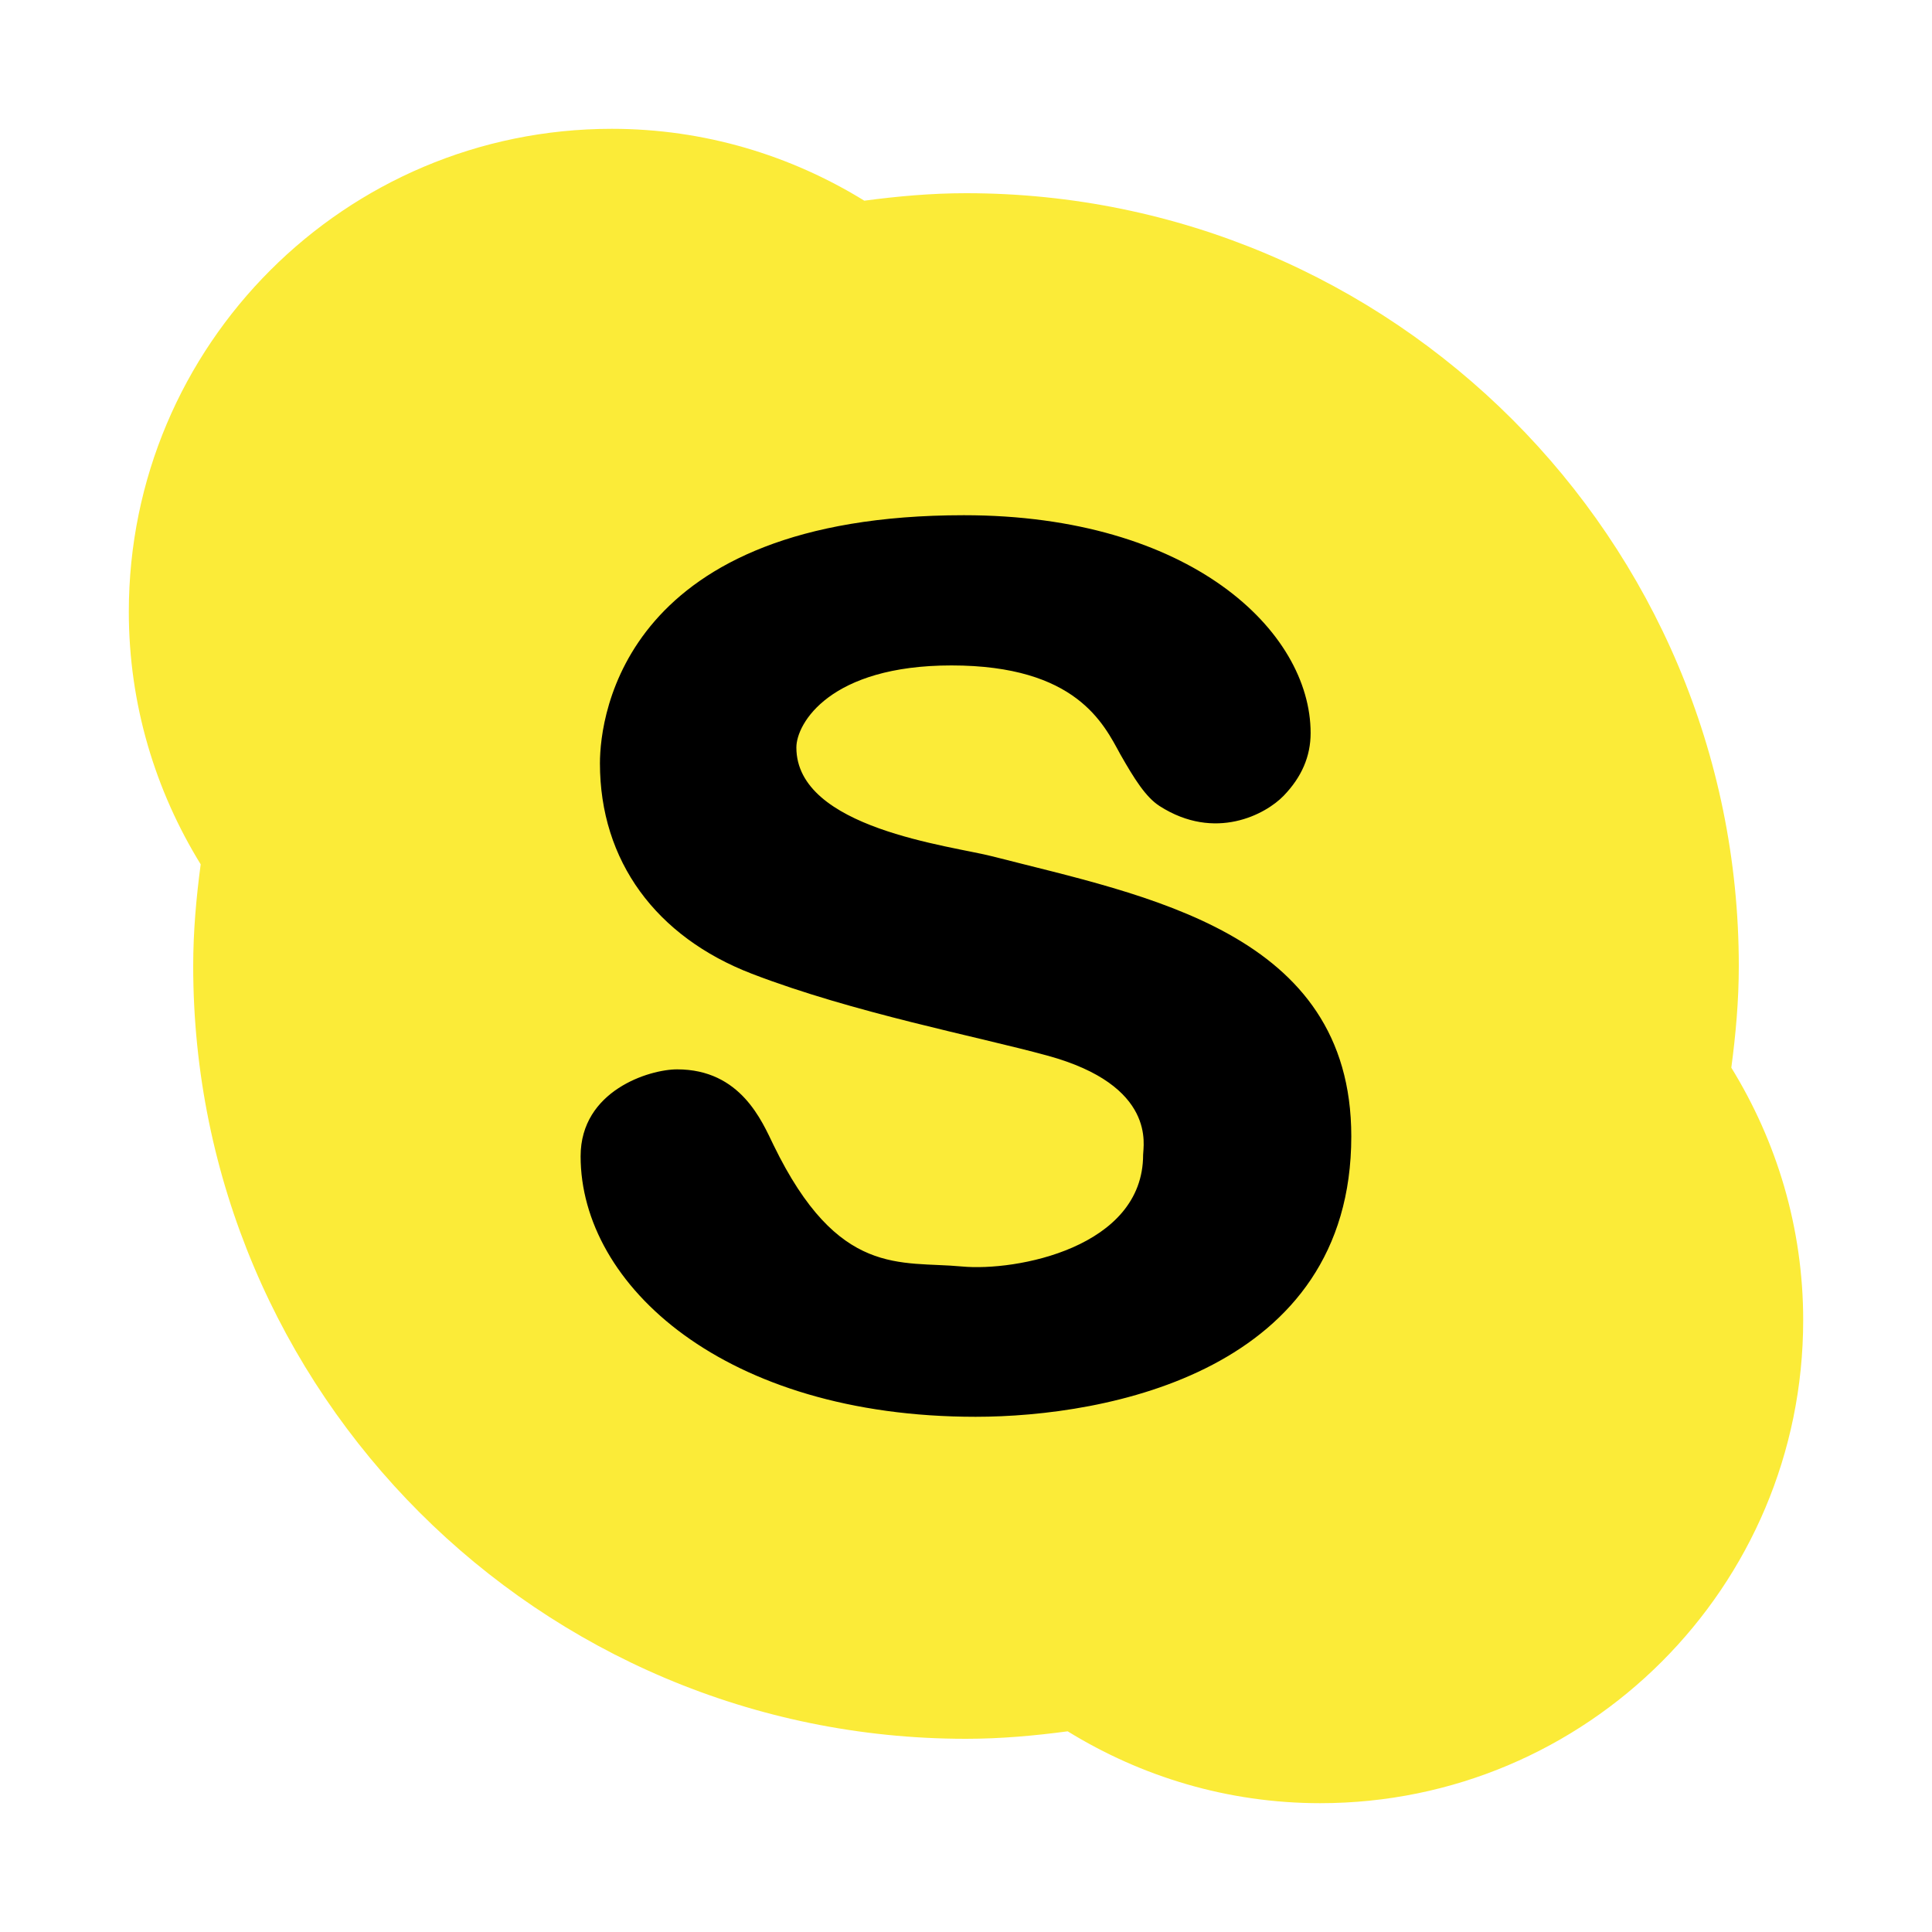
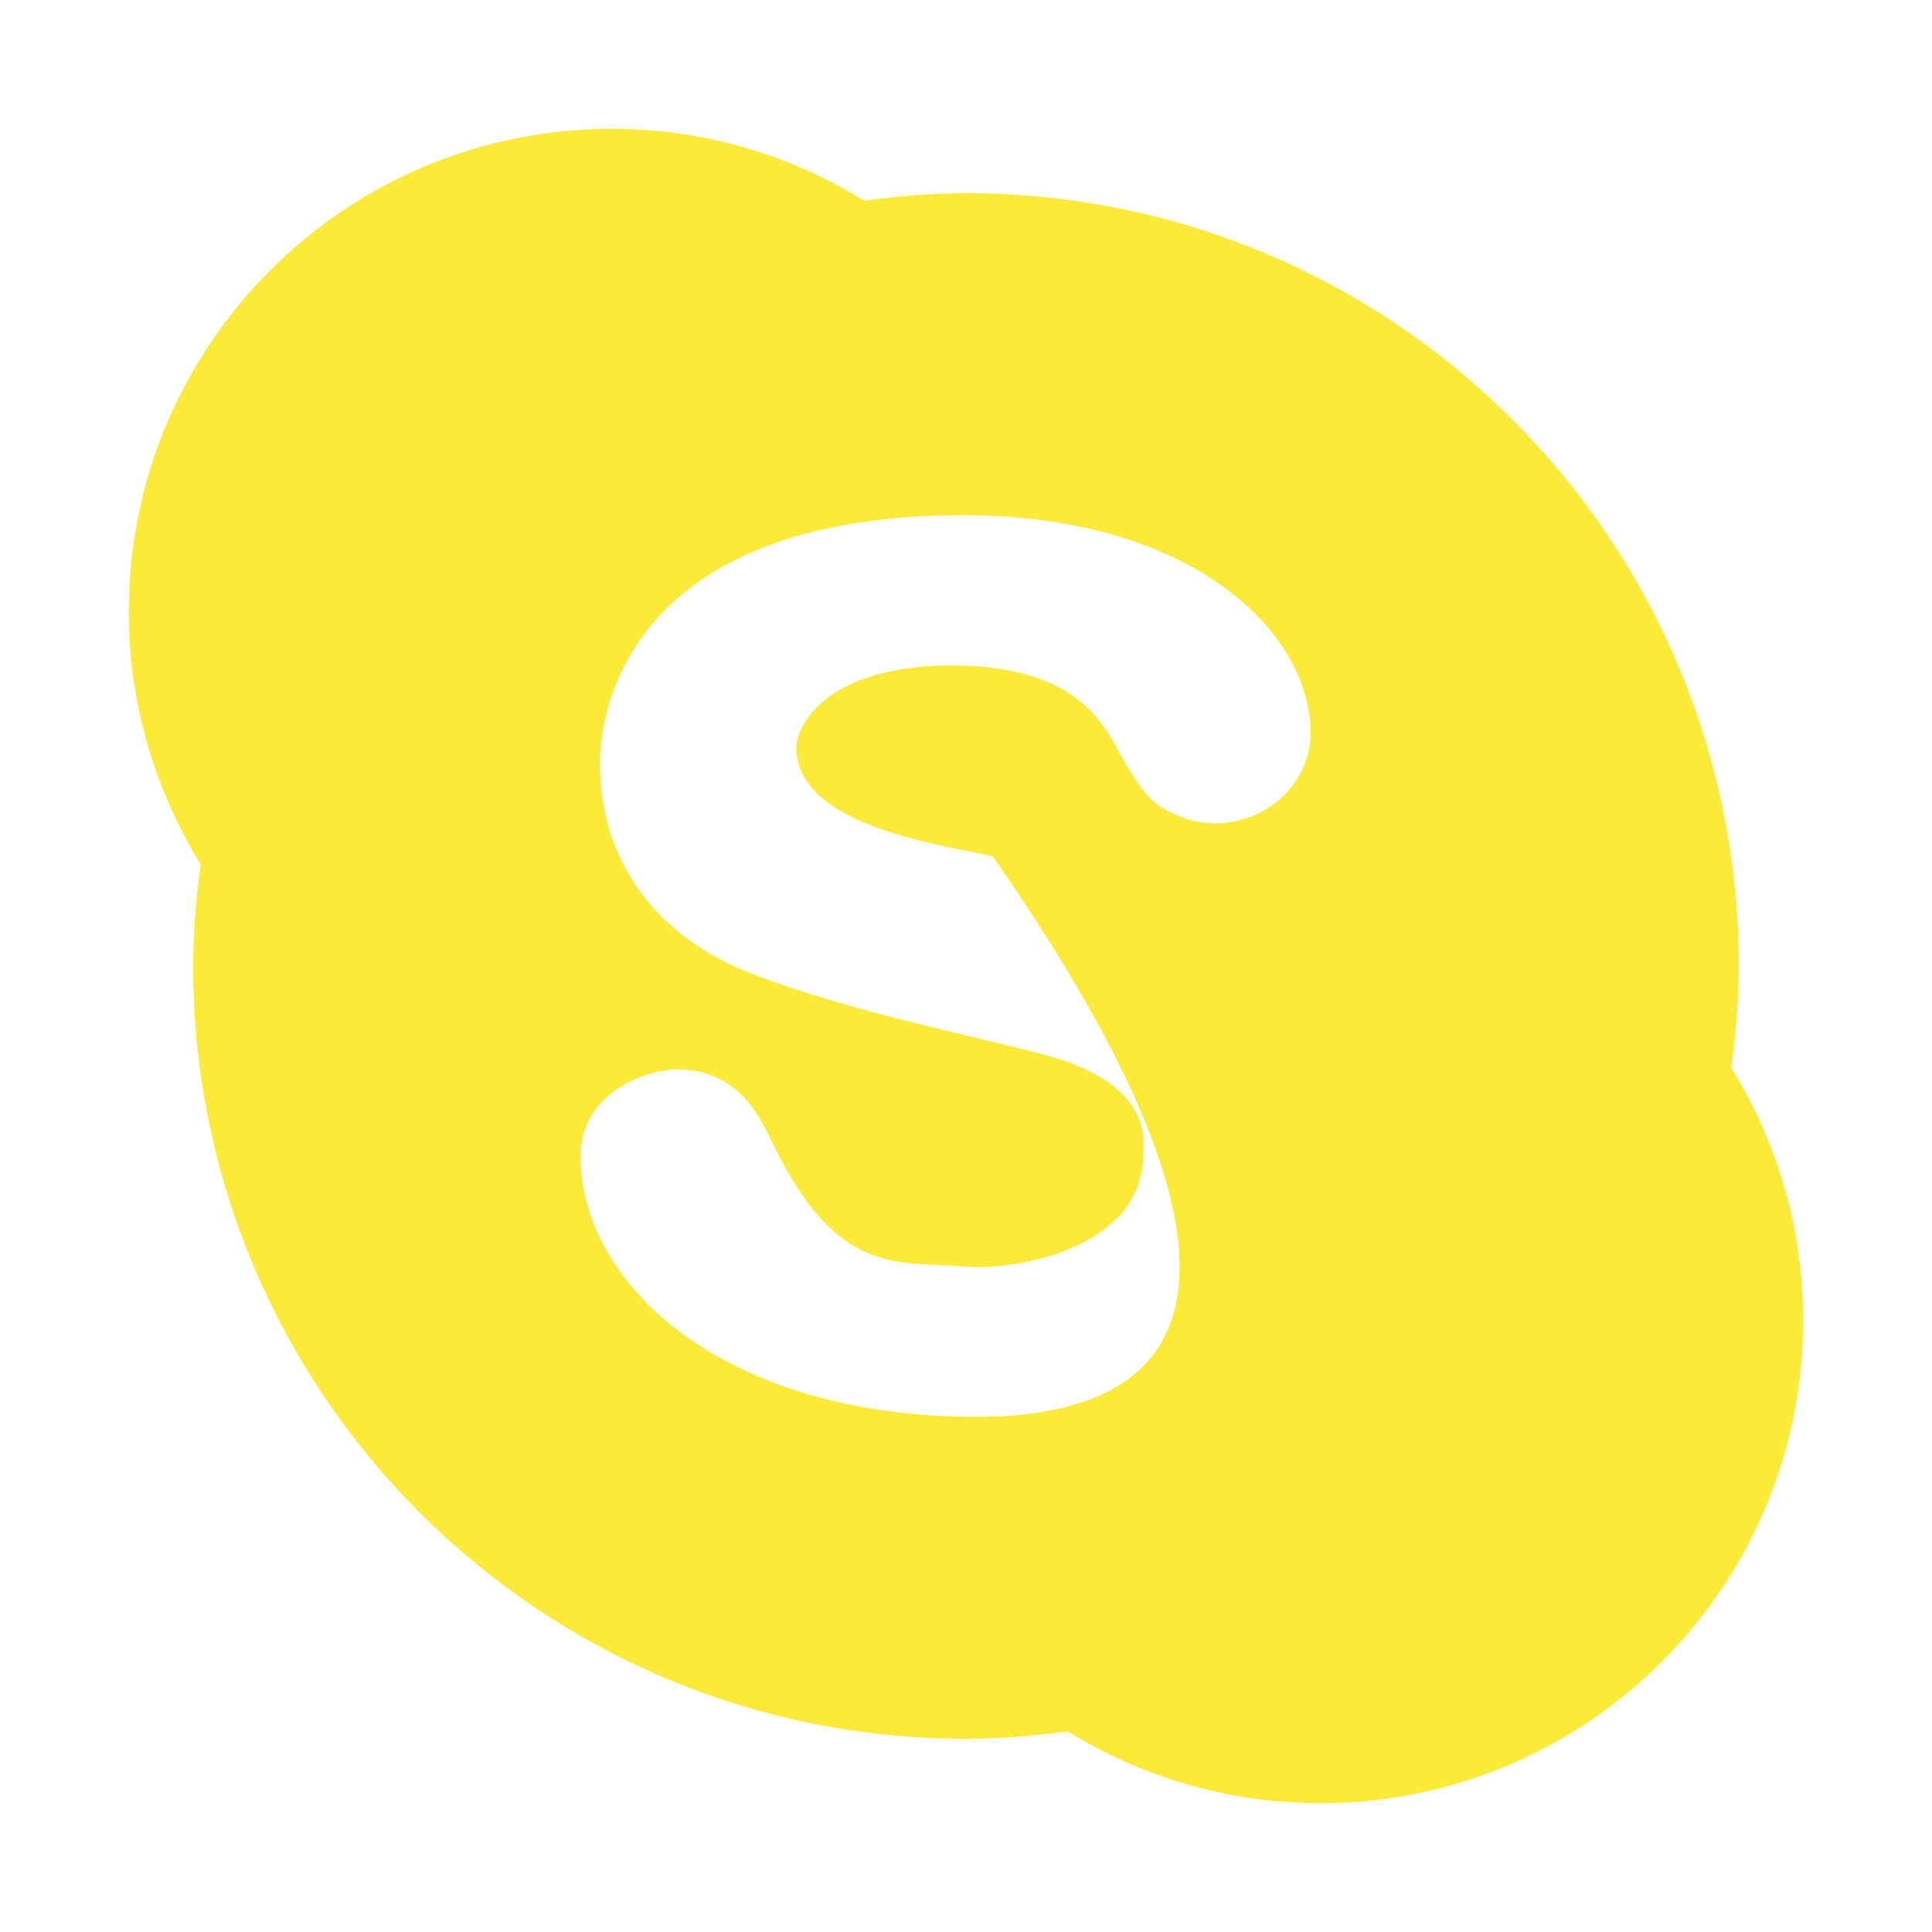
<svg xmlns="http://www.w3.org/2000/svg" width="40" height="40" viewBox="0 0 40 40" fill="none">
-   <rect x="10.4" y="9.6" width="20" height="21.6" fill="black" />
-   <path d="M35.845 22.105C35.937 21.415 36 20.715 36 20C36 11.164 28.836 4 20 4C19.285 4 18.585 4.063 17.895 4.155C16.372 3.217 14.585 2.667 12.667 2.667C7.144 2.667 2.667 7.144 2.667 12.667C2.667 14.585 3.217 16.372 4.155 17.895C4.063 18.585 4 19.285 4 20C4 28.836 11.164 36 20 36C20.715 36 21.415 35.937 22.105 35.845C23.628 36.783 25.415 37.333 27.333 37.333C32.856 37.333 37.333 32.856 37.333 27.333C37.333 25.415 36.783 23.628 35.845 22.105ZM20.199 29.333C15.004 29.333 12.021 26.611 12.021 23.939C12.021 22.576 13.448 22.14 14.019 22.14C15.337 22.14 15.776 23.216 16.016 23.709C17.356 26.464 18.644 26.101 19.913 26.221C21.035 26.327 23.667 25.832 23.667 23.909C23.667 23.725 23.956 22.475 21.684 21.855C20.232 21.457 17.672 20.971 15.565 20.16C13.584 19.397 12.421 17.827 12.421 15.803C12.421 14.791 12.94 10.667 19.956 10.667C24.639 10.667 27.135 13.065 27.135 15.176C27.135 15.661 26.949 16.089 26.577 16.475C26.205 16.86 25.157 17.424 24.009 16.689C23.72 16.504 23.481 16.119 23.196 15.619C22.852 14.991 22.289 13.777 19.699 13.777C17.185 13.777 16.488 14.976 16.488 15.476C16.488 17.156 19.695 17.509 20.556 17.732C23.7 18.543 27.977 19.288 27.977 23.527C27.977 28.393 22.913 29.333 20.199 29.333Z" fill="#FBEB38" />
+   <path d="M35.845 22.105C35.937 21.415 36 20.715 36 20C36 11.164 28.836 4 20 4C19.285 4 18.585 4.063 17.895 4.155C16.372 3.217 14.585 2.667 12.667 2.667C7.144 2.667 2.667 7.144 2.667 12.667C2.667 14.585 3.217 16.372 4.155 17.895C4.063 18.585 4 19.285 4 20C4 28.836 11.164 36 20 36C20.715 36 21.415 35.937 22.105 35.845C23.628 36.783 25.415 37.333 27.333 37.333C32.856 37.333 37.333 32.856 37.333 27.333C37.333 25.415 36.783 23.628 35.845 22.105ZM20.199 29.333C15.004 29.333 12.021 26.611 12.021 23.939C12.021 22.576 13.448 22.14 14.019 22.14C15.337 22.14 15.776 23.216 16.016 23.709C17.356 26.464 18.644 26.101 19.913 26.221C21.035 26.327 23.667 25.832 23.667 23.909C23.667 23.725 23.956 22.475 21.684 21.855C20.232 21.457 17.672 20.971 15.565 20.16C13.584 19.397 12.421 17.827 12.421 15.803C12.421 14.791 12.94 10.667 19.956 10.667C24.639 10.667 27.135 13.065 27.135 15.176C27.135 15.661 26.949 16.089 26.577 16.475C26.205 16.86 25.157 17.424 24.009 16.689C23.72 16.504 23.481 16.119 23.196 15.619C22.852 14.991 22.289 13.777 19.699 13.777C17.185 13.777 16.488 14.976 16.488 15.476C16.488 17.156 19.695 17.509 20.556 17.732C27.977 28.393 22.913 29.333 20.199 29.333Z" fill="#FBEB38" />
</svg>